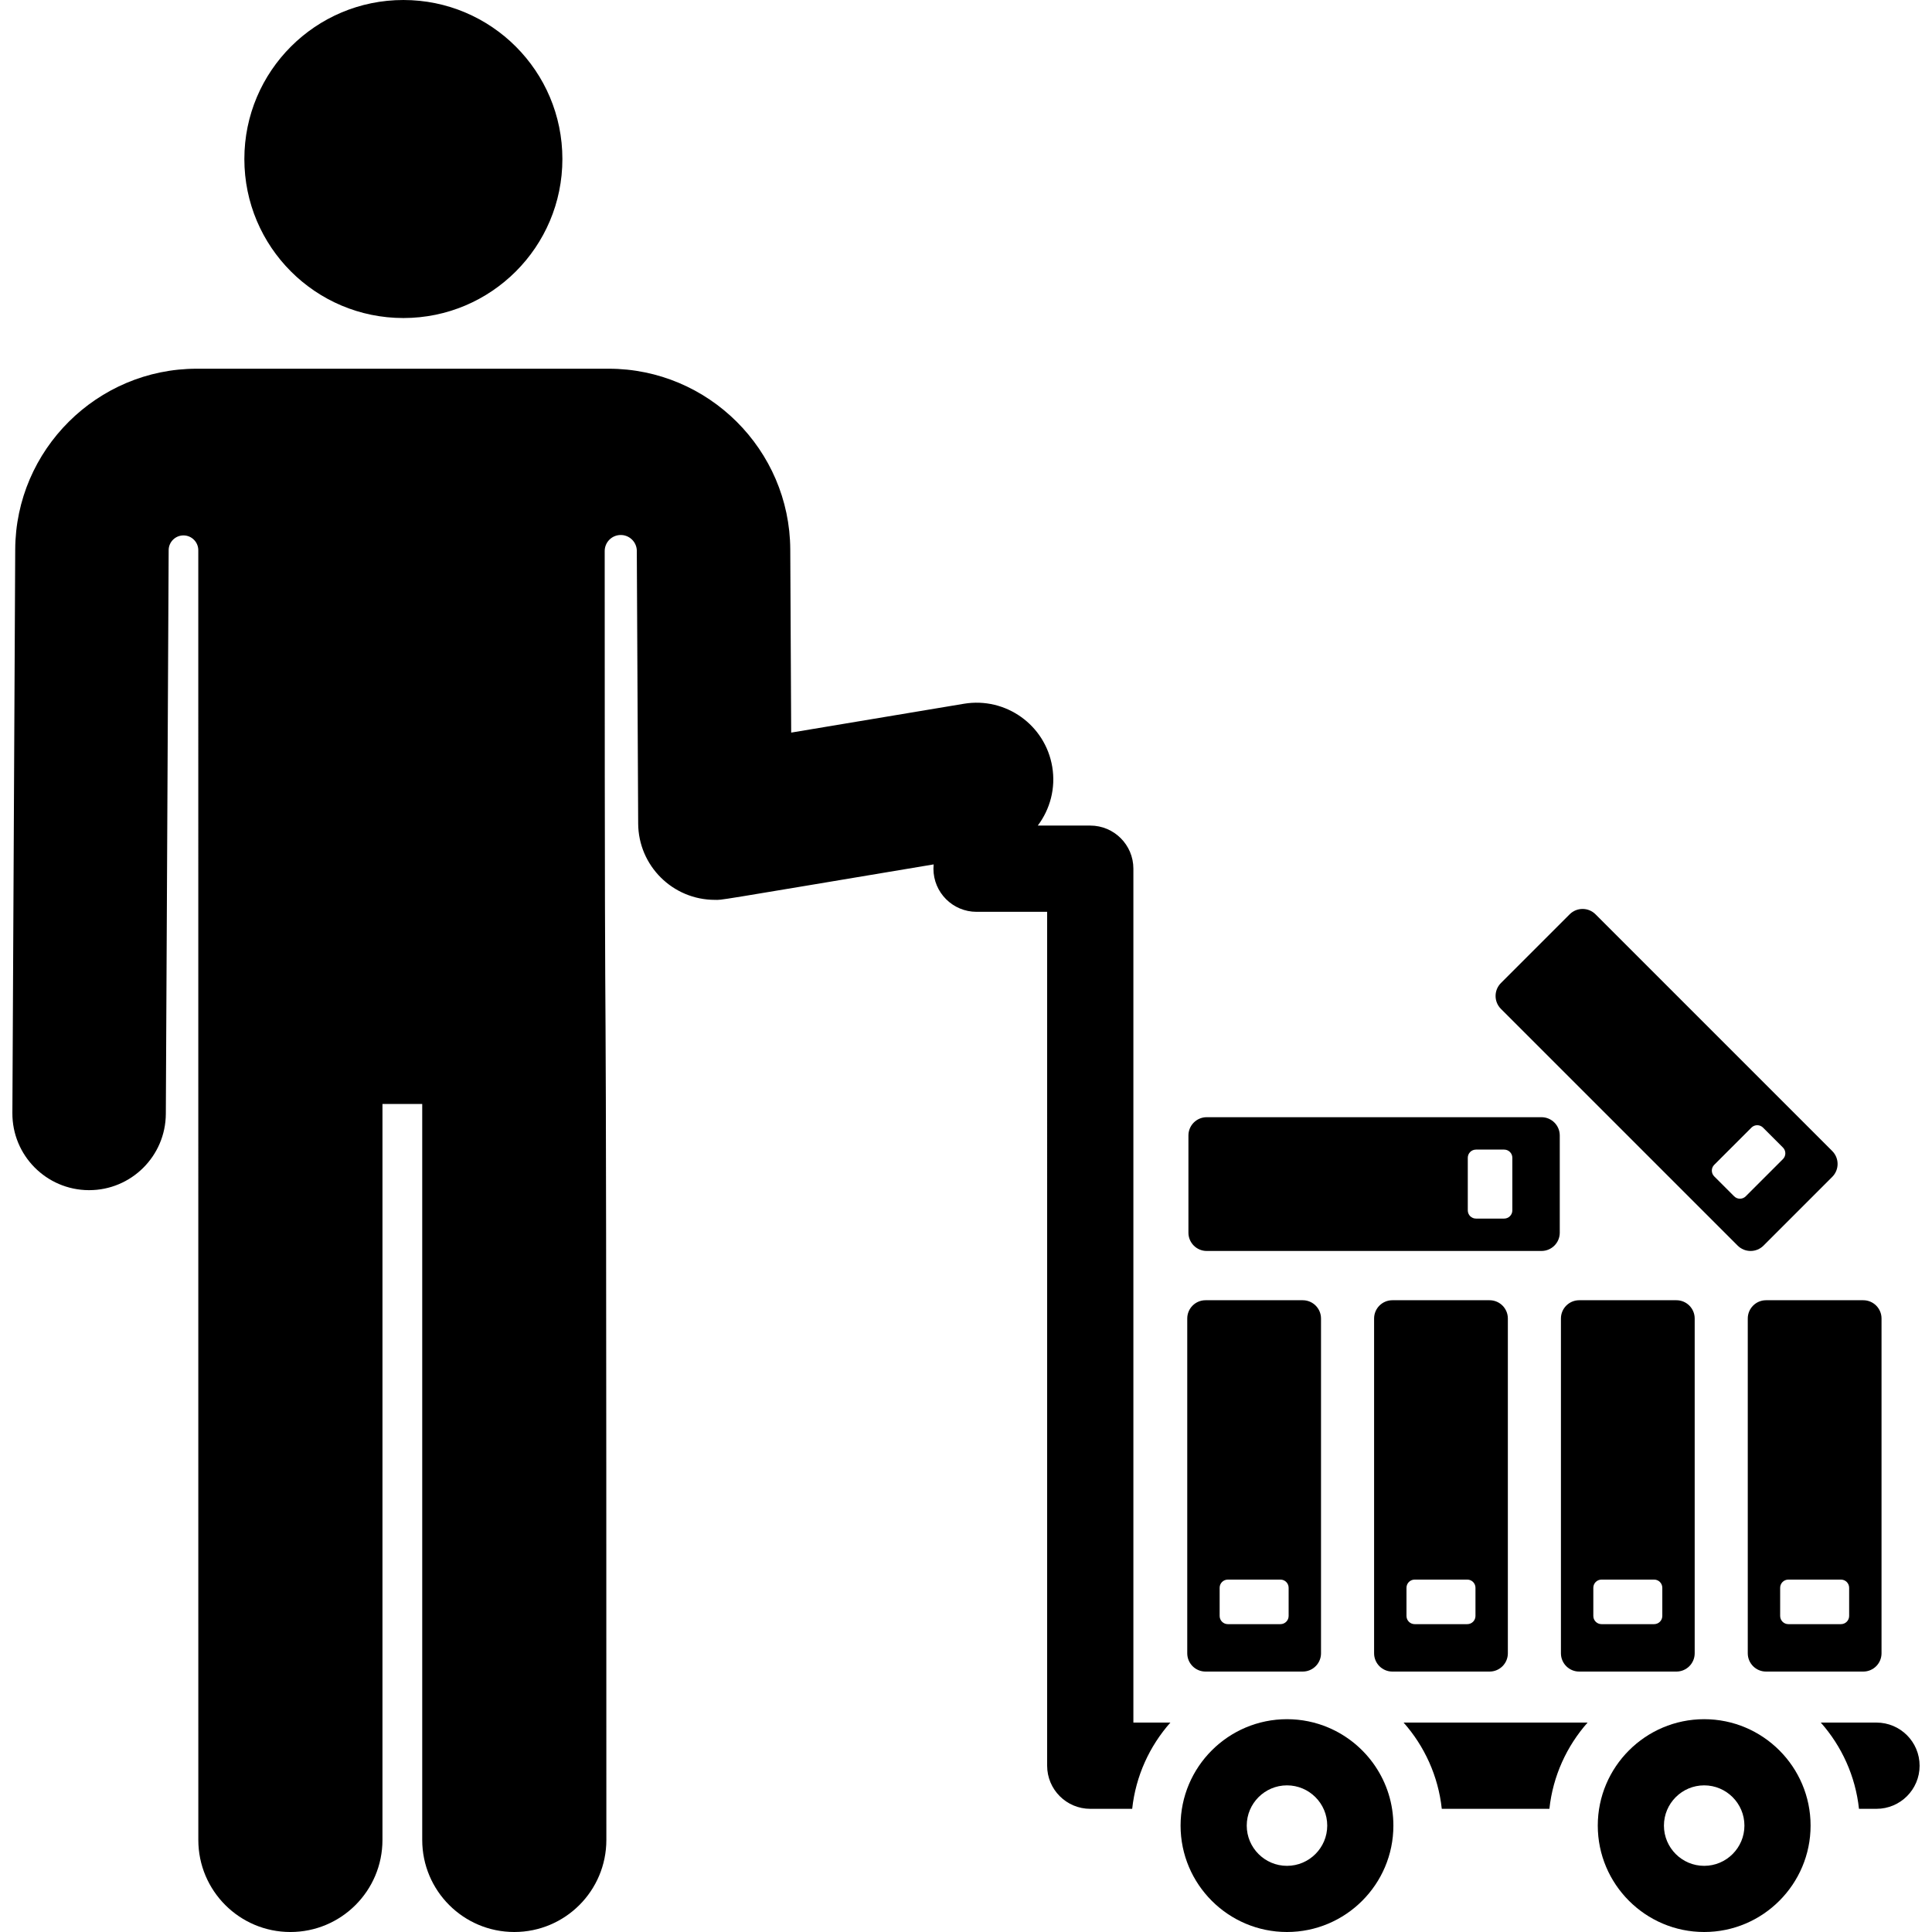
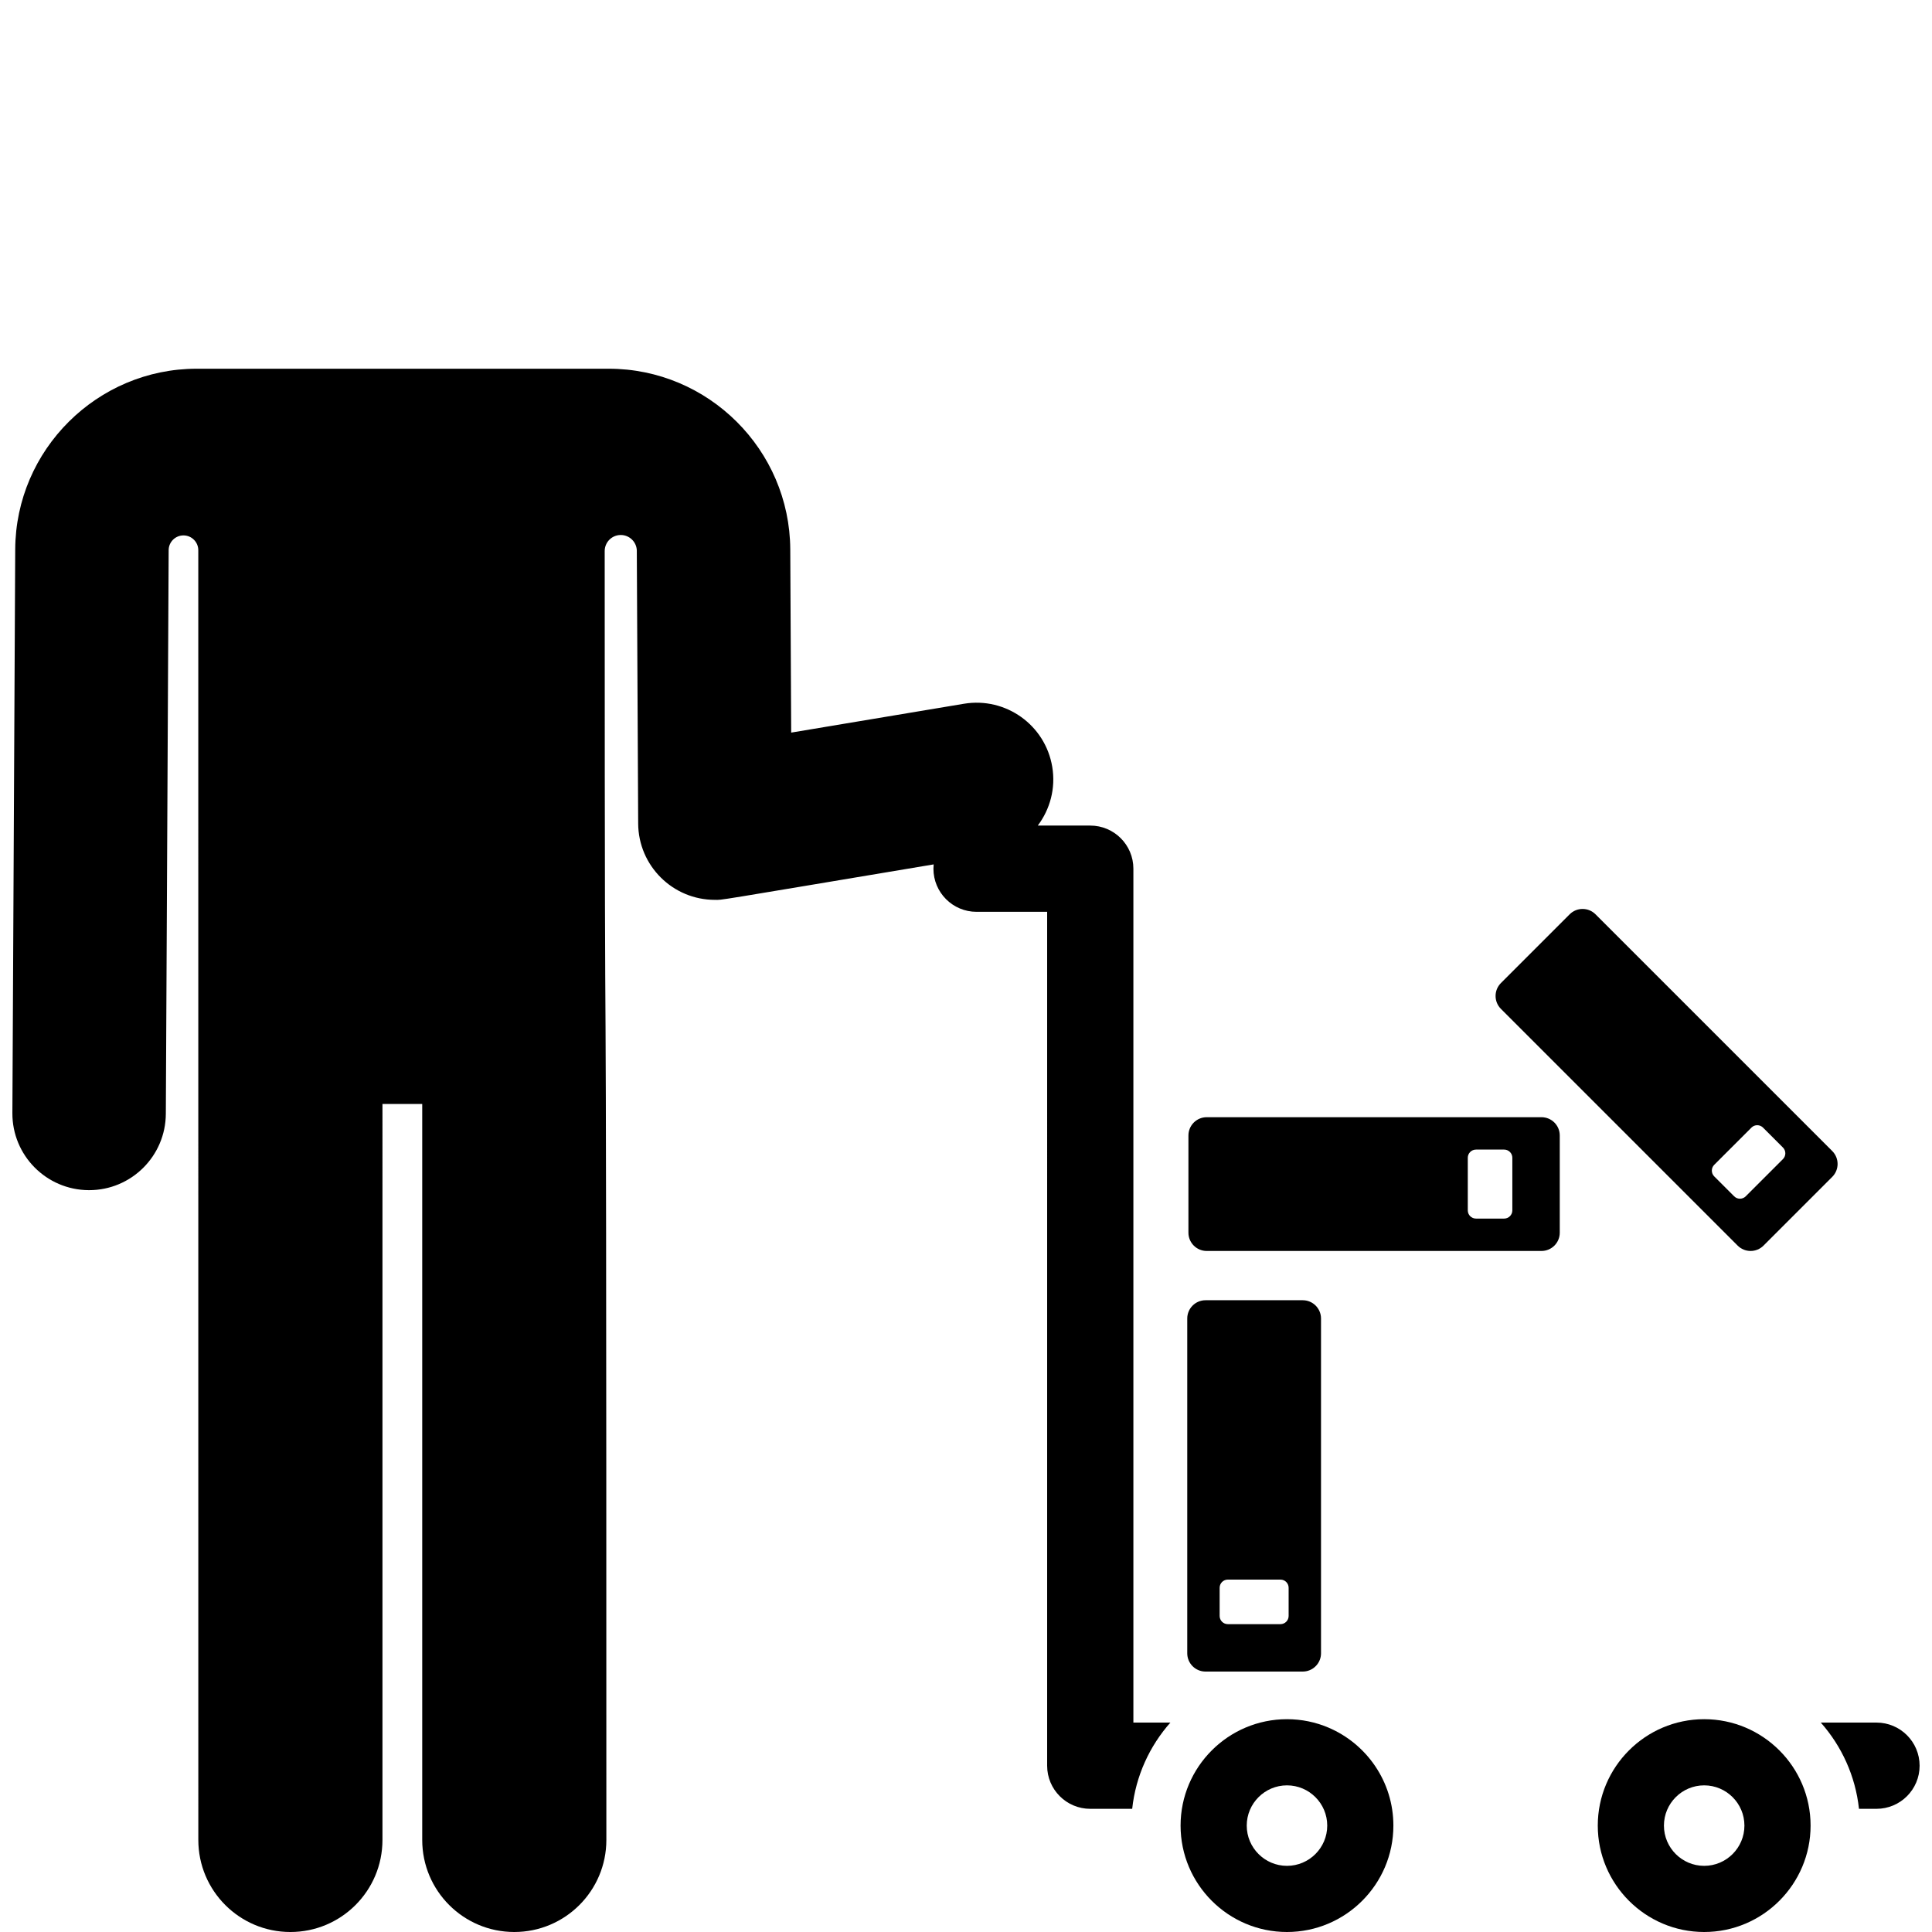
<svg xmlns="http://www.w3.org/2000/svg" fill="#000000" height="800px" width="800px" version="1.1" id="Layer_1" viewBox="0 0 512 512" xml:space="preserve">
  <g>
    <g>
-       <circle cx="106.898" cy="42.141" r="42.141" />
-     </g>
+       </g>
  </g>
  <g>
    <g>
      <path d="M300.358,456.503V230.214h0.001c0-6.311-5.116-11.427-11.427-11.427h-13.91c3.238-4.297,4.79-9.852,3.834-15.577    c-1.848-11.076-12.322-18.556-23.404-16.707l-45.779,7.643l-0.244-48.556c-0.132-26.4-21.719-47.877-48.118-47.877    c-11.343,0-97.814,0-109.159,0c-26.399,0-47.985,21.478-48.118,47.877l-0.75,149.379c-0.056,11.23,9.002,20.378,20.231,20.435    c0.035,0.001,0.069,0.001,0.104,0.001c11.182-0.001,20.274-9.036,20.33-20.231l0.75-149.378c0,0,0-0.001,0-0.002    c0.011-2.164,1.772-3.912,3.936-3.906c2.164,0.006,3.915,1.763,3.915,3.927l0.01,341.786c0,13.475,10.925,24.4,24.399,24.4    s24.399-10.925,24.399-24.4V292.57h10.536V487.6c0,13.475,10.925,24.4,24.399,24.4s24.399-10.925,24.399-24.4    c0-322.568-0.432-138.054-0.442-341.562c0-2.305,1.833-4.191,4.136-4.257c2.304-0.066,4.242,1.713,4.373,4.014l0.364,72.443    c0.057,11.192,9.155,20.231,20.333,20.231c2.238,0-2.205,0.663,57.972-9.396c-0.037,0.375-0.058,0.756-0.058,1.141    c0,6.311,5.116,11.427,11.427,11.427h18.707V467.93c0,6.311,5.116,11.427,11.427,11.427h11.111    c0.938-8.714,4.602-16.618,10.116-22.853H300.358z" />
    </g>
  </g>
  <g>
    <g>
-       <path d="M371.97,456.502c5.515,6.235,9.177,14.14,10.116,22.853h28.519c0.938-8.713,4.602-16.618,10.116-22.853H371.97z" />
-     </g>
+       </g>
  </g>
  <g>
    <g>
      <path d="M497.288,456.502h-14.755c5.514,6.235,9.178,14.14,10.116,22.853h4.641c6.31,0,11.427-5.116,11.427-11.427    C508.713,461.618,503.598,456.502,497.288,456.502z" />
    </g>
  </g>
  <g>
    <g>
      <path d="M352.03,457.823c-3.372-1.429-7.079-2.22-10.966-2.22c-15.549,0-28.198,12.651-28.198,28.199    c0,15.549,12.65,28.198,28.198,28.198c15.514,0,28.198-12.617,28.198-28.198C369.263,472.139,362.148,462.108,352.03,457.823z     M341.064,494.467c-5.88,0-10.665-4.785-10.665-10.665c0-5.881,4.785-10.665,10.665-10.665c5.881,0,10.667,4.785,10.667,10.665    C351.73,489.682,346.946,494.467,341.064,494.467z" />
    </g>
  </g>
  <g>
    <g>
      <path d="M451.626,455.603c-15.546,0-28.198,12.647-28.198,28.198c0,15.543,12.65,28.198,28.198,28.198    c15.609,0,28.198-12.735,28.198-28.198C479.824,468.249,467.169,455.603,451.626,455.603z M451.625,494.467    c-5.88,0-10.665-4.785-10.665-10.665c0-5.881,4.785-10.665,10.665-10.665c5.881,0,10.666,4.785,10.666,10.665    C462.292,489.682,457.508,494.467,451.625,494.467z" />
    </g>
  </g>
  <g>
    <g>
      <path d="M345.237,344.575h-25.758c-2.676,0-4.845,2.169-4.845,4.845v88.718c0.001,2.676,2.17,4.845,4.846,4.845h15.532h10.225    c0.348,0,0.687-0.04,1.014-0.11c2.188-0.466,3.831-2.407,3.831-4.735v-88.718C350.082,346.744,347.912,344.575,345.237,344.575z     M341.501,428.246c0,1.199-0.971,2.17-2.17,2.17h-13.943c-1.198,0-2.17-0.971-2.17-2.17v-7.468c0-1.199,0.971-2.17,2.17-2.17    h13.943c1.198,0,2.17,0.971,2.17,2.17V428.246z" />
    </g>
  </g>
  <g>
    <g>
-       <path d="M394.753,344.575h-25.758c-2.676,0-4.845,2.169-4.845,4.845v88.718c0,2.676,2.169,4.845,4.845,4.845h25.758    c2.676,0,4.845-2.169,4.845-4.845v-88.718C399.598,346.744,397.429,344.575,394.753,344.575z M391.015,428.246L391.015,428.246    c0,1.199-0.972,2.17-2.17,2.17h-13.943c-1.199,0-2.17-0.971-2.17-2.17v-7.468c0-1.199,0.971-2.17,2.17-2.17h13.943    c1.198,0,2.17,0.971,2.17,2.17V428.246z" />
-     </g>
+       </g>
  </g>
  <g>
    <g>
-       <path d="M444.266,344.575h-25.758c-2.676,0-4.845,2.169-4.845,4.845v88.718c0,2.676,2.169,4.845,4.845,4.845h25.758    c2.676,0,4.845-2.169,4.845-4.845v-88.718C449.111,346.744,446.942,344.575,444.266,344.575z M440.529,428.246    c0,1.199-0.971,2.17-2.17,2.17h-13.943c-1.198,0-2.17-0.971-2.17-2.17v-7.468c0-1.199,0.971-2.17,2.17-2.17h13.943    c1.199,0,2.17,0.971,2.17,2.17V428.246z" />
-     </g>
+       </g>
  </g>
  <g>
    <g>
-       <path d="M493.78,344.575h-25.758c-2.675,0-4.845,2.169-4.845,4.845v88.718c0,2.676,2.17,4.845,4.845,4.845h25.758    c2.676,0,4.845-2.169,4.845-4.845v-88.718C498.626,346.744,496.456,344.575,493.78,344.575z M490.043,428.246    c0,1.199-0.971,2.17-2.17,2.17h-13.943c-1.199,0-2.17-0.971-2.17-2.17v-7.468c0-1.199,0.971-2.17,2.17-2.17h13.943    c1.199,0,2.17,0.971,2.17,2.17V428.246z" />
-     </g>
+       </g>
  </g>
  <g>
    <g>
      <path d="M408.508,296.07H319.79c-2.676,0-4.845,2.169-4.845,4.845v25.758c0,2.676,2.17,4.845,4.845,4.845h88.718    c2.676,0,4.845-2.169,4.845-4.845v-25.758C413.354,298.239,411.185,296.07,408.508,296.07z M400.786,320.766    c0,1.199-0.971,2.17-2.17,2.17h-7.468c-1.198,0-2.17-0.971-2.17-2.17v-13.943c0-1.198,0.971-2.17,2.17-2.17h7.468    c1.198,0,2.17,0.971,2.17,2.17V320.766z" />
    </g>
  </g>
  <g>
    <g>
      <path d="M485.562,305.034L422.828,242.3c-1.892-1.892-4.96-1.892-6.852,0l-18.213,18.214c-1.892,1.892-1.892,4.96,0,6.852    l62.734,62.734c1.892,1.892,4.96,1.892,6.852,0l18.213-18.214C487.454,309.994,487.454,306.926,485.562,305.034z M472.497,307.175    l-9.86,9.86c-0.847,0.847-2.221,0.847-3.068,0l-5.28-5.28c-0.846-0.847-0.846-2.221,0.001-3.068l9.859-9.86    c0.847-0.847,2.221-0.847,3.068,0l5.28,5.28C473.344,304.954,473.344,306.328,472.497,307.175z" />
    </g>
  </g>
</svg>